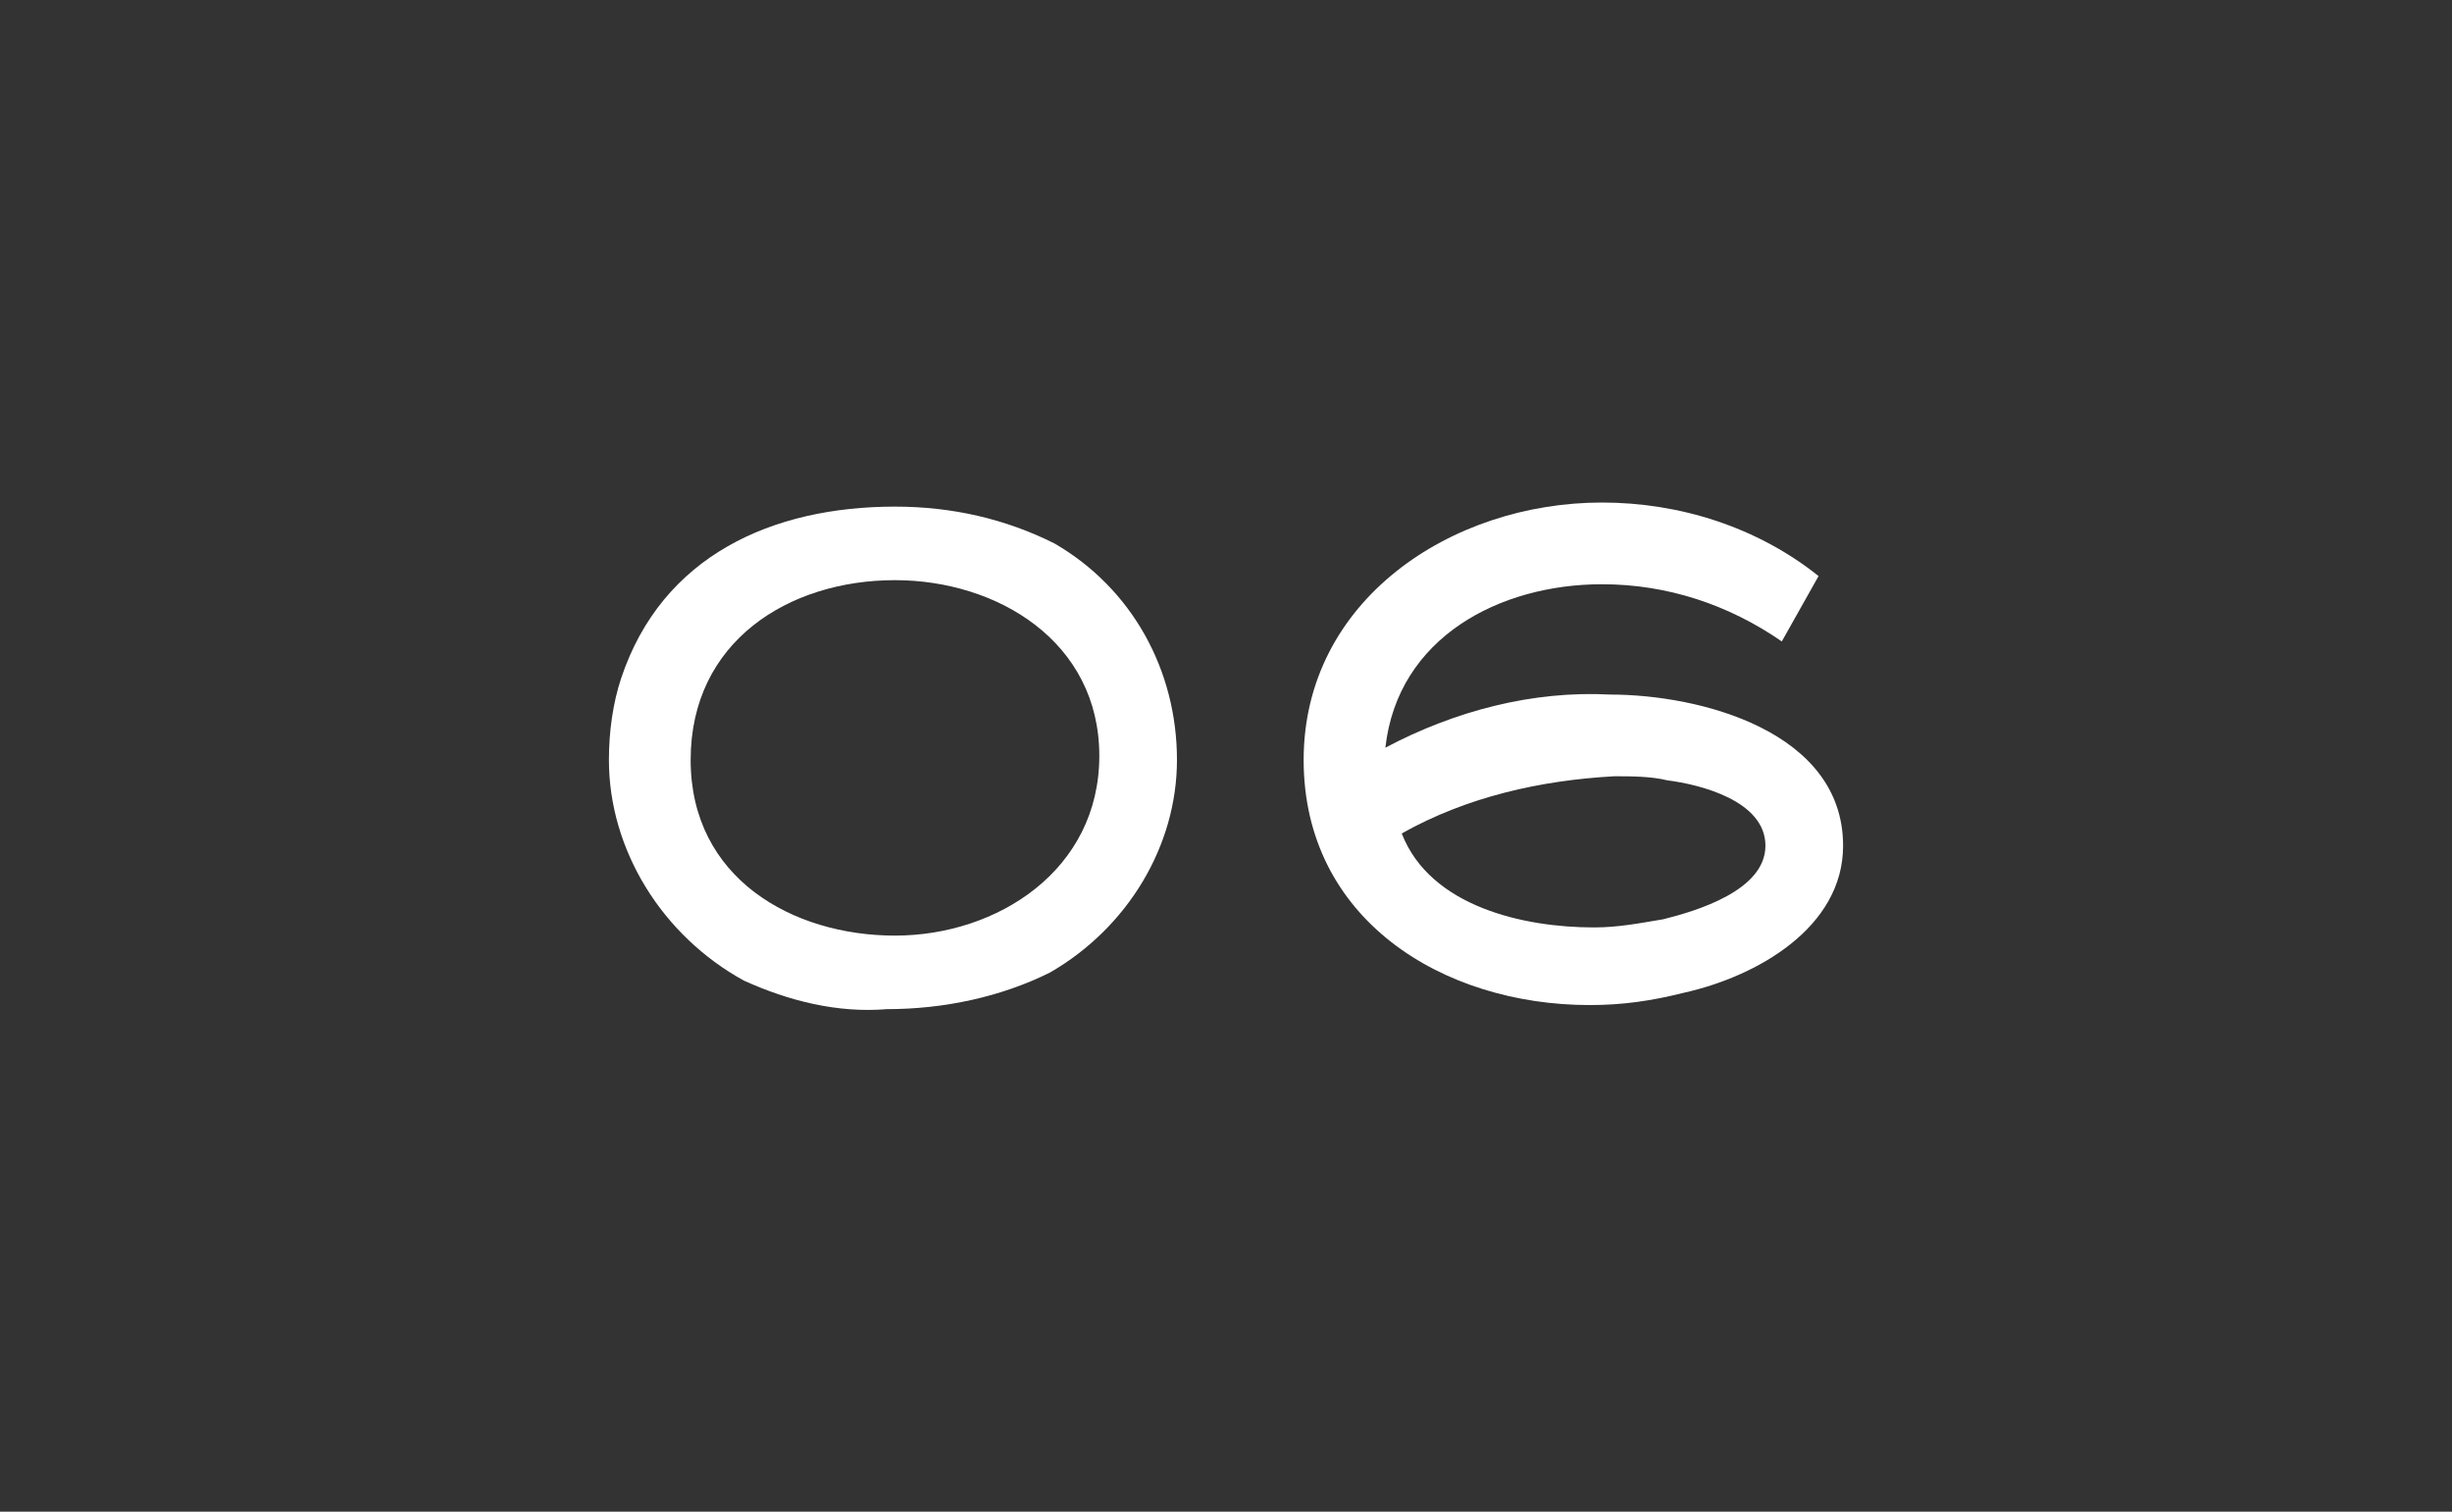
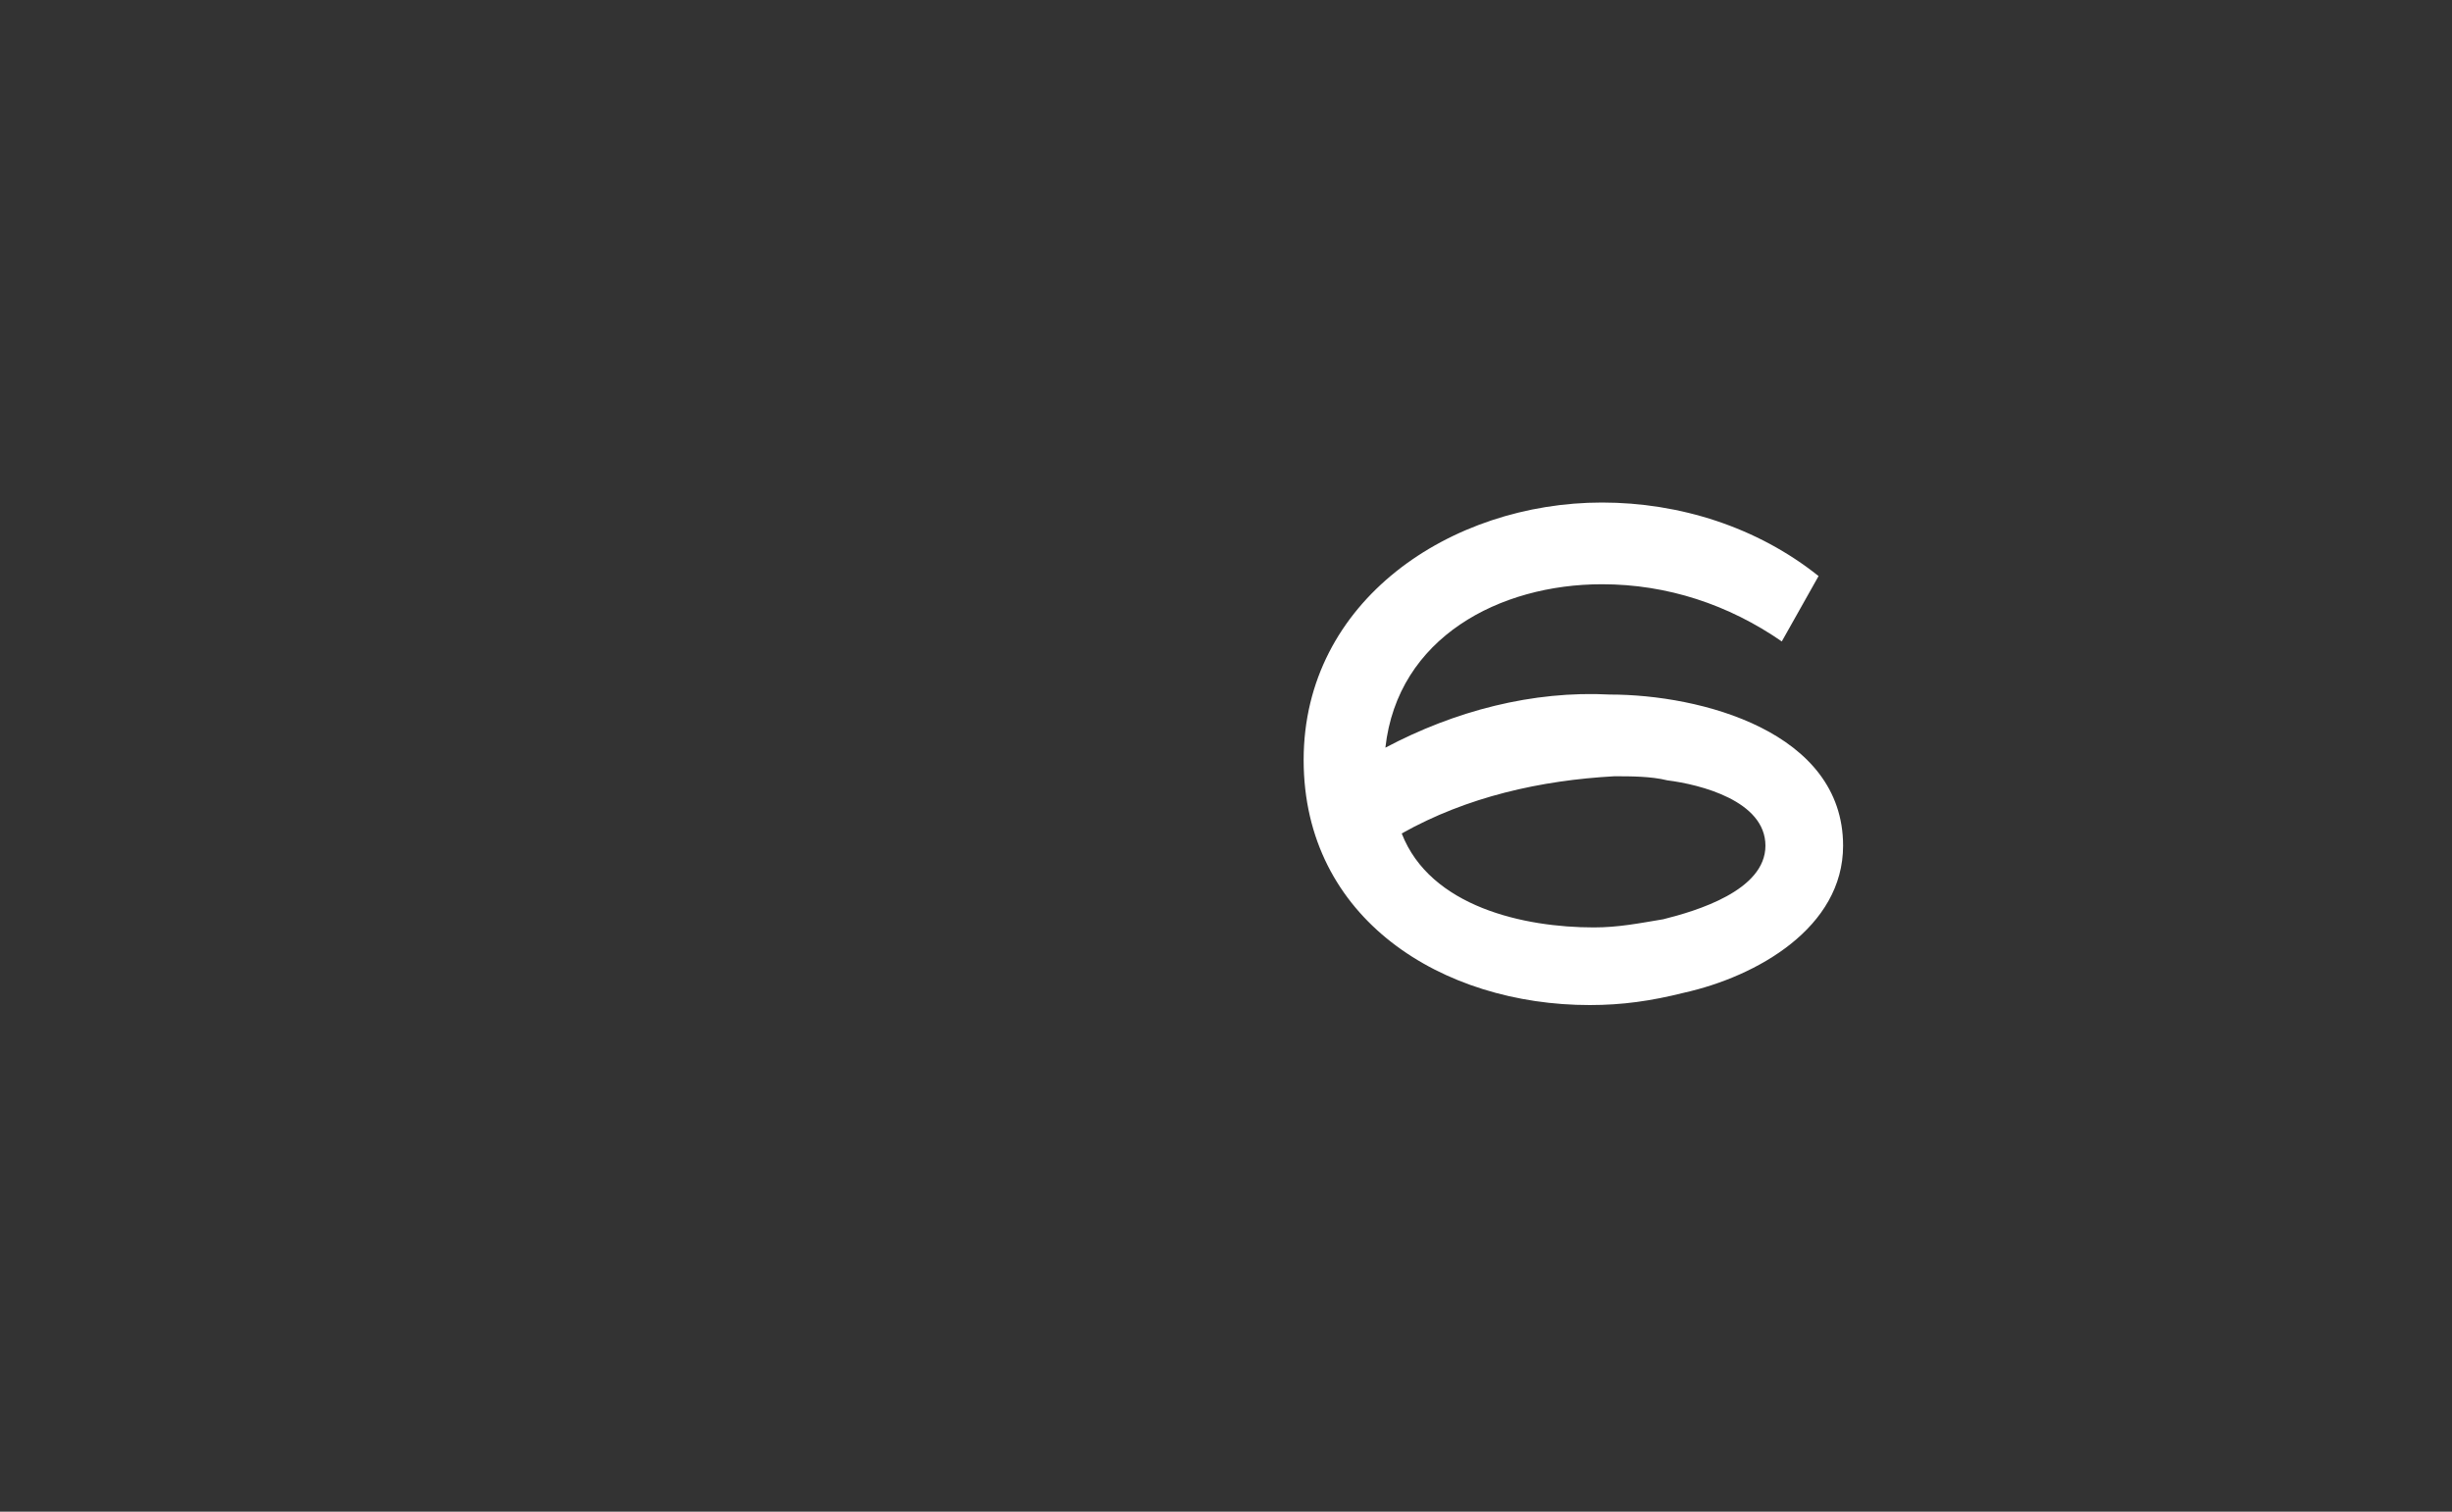
<svg xmlns="http://www.w3.org/2000/svg" version="1.1" id="レイヤー_1" x="0px" y="0px" viewBox="0 0 60 37" style="enable-background:new 0 0 60 37;" xml:space="preserve">
  <rect x="0" y="0" width="60" height="37" fill="#333333" stroke="none" />
  <style type="text/css">
	.st0{fill:#FFFFFF;}
</style>
  <g id="レイヤー_2_1_">
    <g id="text">
-       <path class="st0" d="M25.7,23.8c-1.2,0.6-2.6,0.9-4,0.9c-1.2,0.1-2.4-0.2-3.5-0.7c-2-1.1-3.3-3.2-3.3-5.4c0-0.7,0.1-1.4,0.3-2    c1-3,3.7-4.2,6.7-4.2c1.4,0,2.7,0.3,3.9,0.9c1.9,1.1,3,3.1,3,5.3C28.8,20.7,27.6,22.7,25.7,23.8z M21.9,14.2c-2.6,0-5,1.5-5,4.4    s2.5,4.3,5,4.3s5-1.6,5-4.4S24.4,14.2,21.9,14.2z" />
      <path class="st0" d="M41.2,24.3c-0.8,0.2-1.5,0.3-2.3,0.3c-3.6,0-7-2.1-7-6s3.6-6.3,7.3-6.3c1.9,0,3.8,0.6,5.3,1.8l-0.9,1.6    c-1.3-0.9-2.8-1.4-4.4-1.4c-2.5,0-5,1.3-5.3,4c1.7-0.9,3.6-1.4,5.5-1.3c2.2,0,5.7,0.9,5.7,3.7C45.1,22.7,43,23.9,41.2,24.3z     M40.8,19.1c-0.4-0.1-0.9-0.1-1.3-0.1c-1.8,0.1-3.6,0.5-5.2,1.4c0.7,1.8,3,2.3,4.7,2.3c0.6,0,1.1-0.1,1.7-0.2    c0.8-0.2,2.5-0.7,2.5-1.8S41.6,19.2,40.8,19.1L40.8,19.1z" />
    </g>
  </g>
</svg>